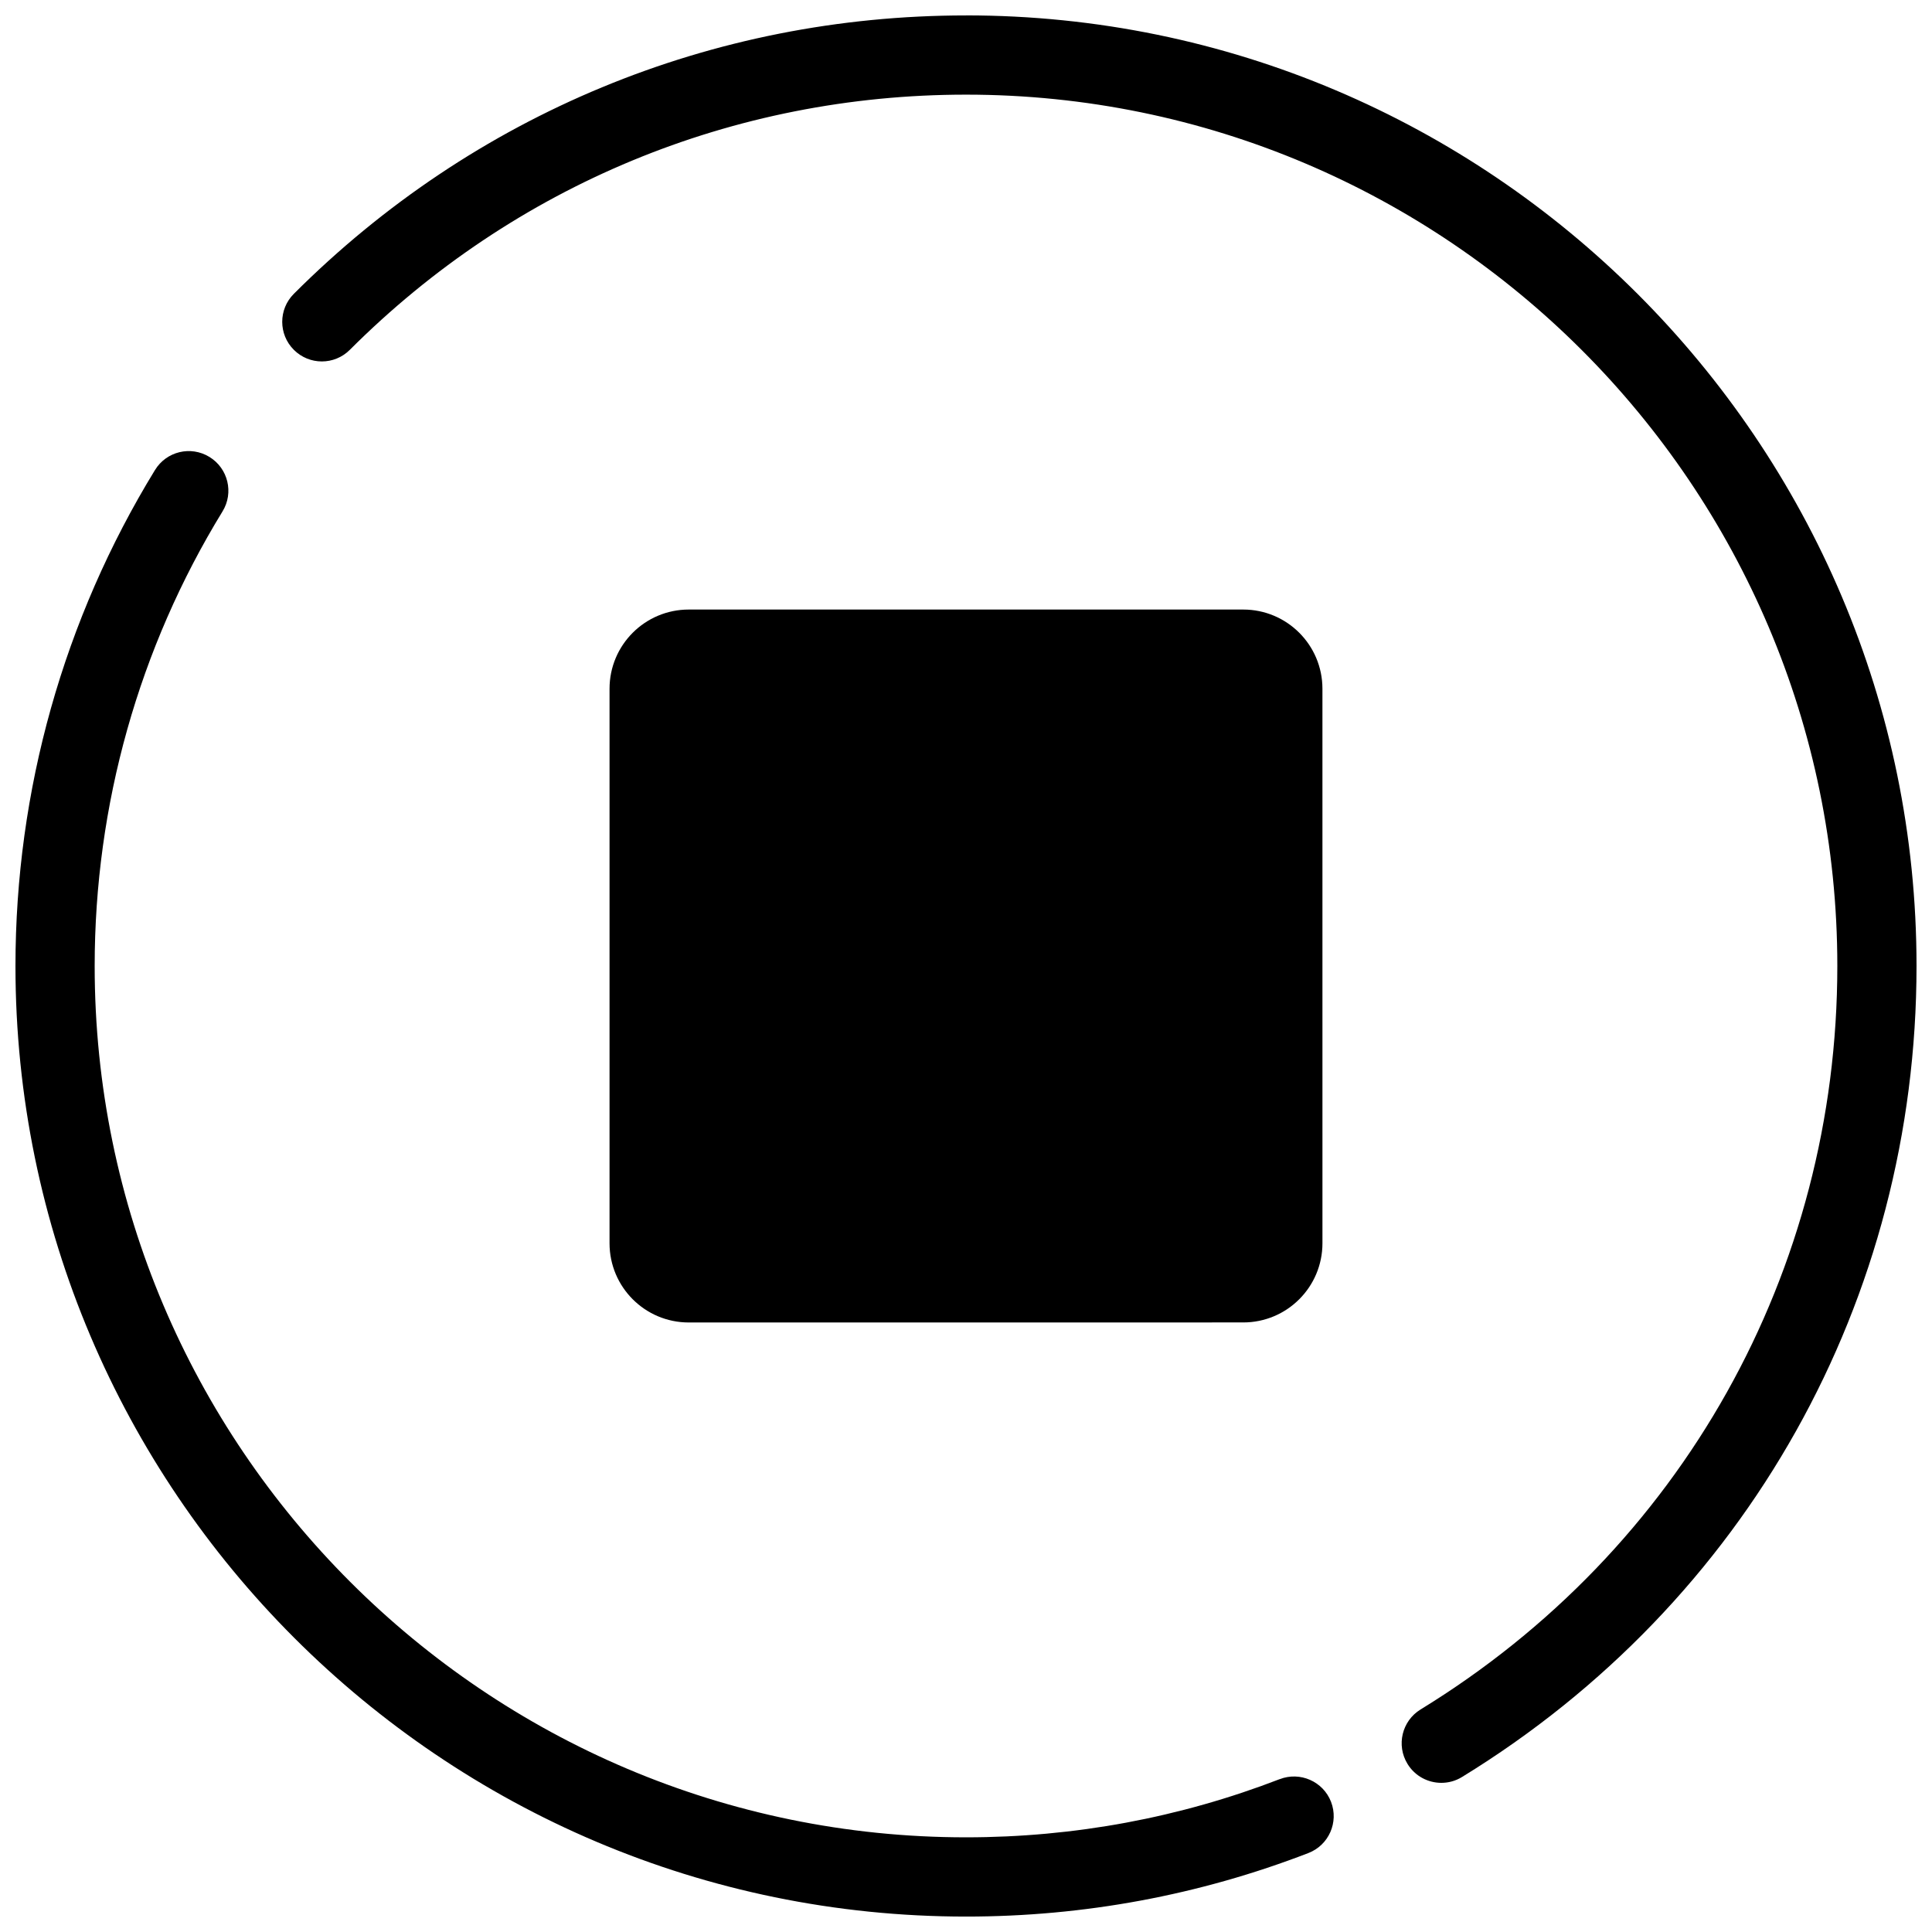
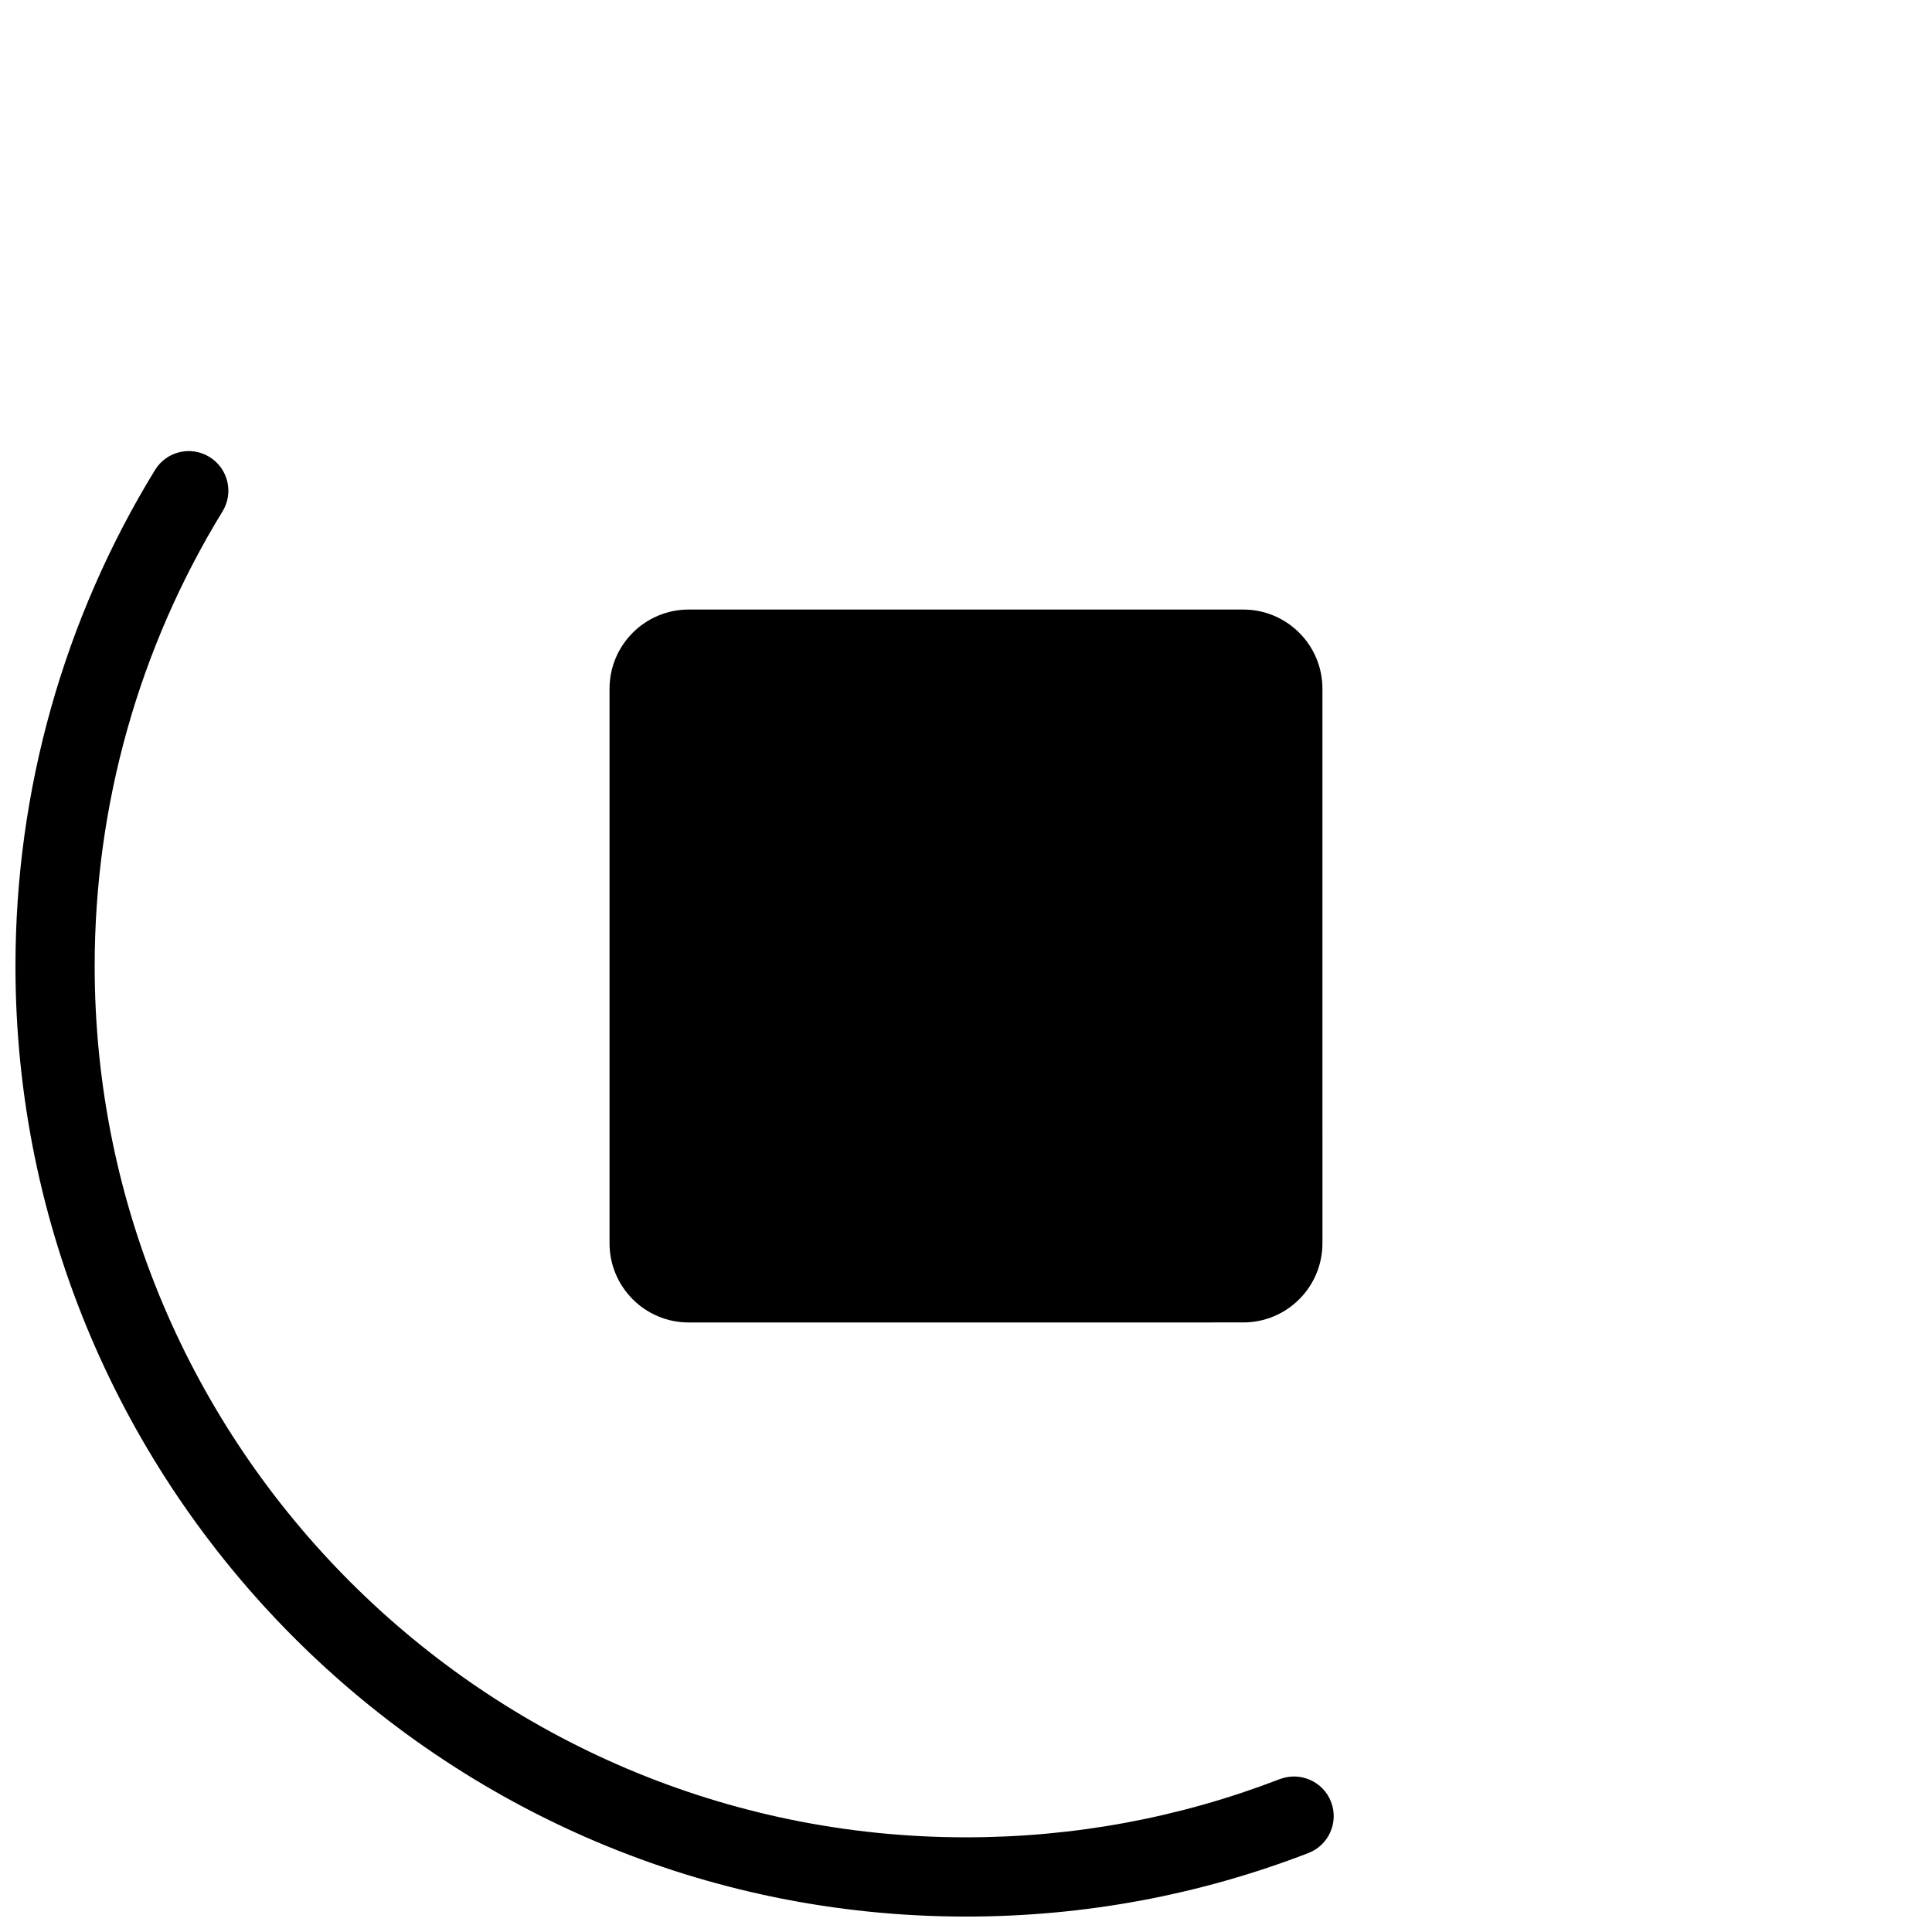
<svg xmlns="http://www.w3.org/2000/svg" width="800px" height="800px" version="1.1" viewBox="144 144 512 512">
  <defs>
    <clipPath id="b">
      <path d="m148.09 263h349.91v388.9h-349.91z" />
    </clipPath>
    <clipPath id="a">
-       <path d="m218 148.09h433.9v468.91h-433.9z" />
-     </clipPath>
+       </clipPath>
  </defs>
  <g clip-path="url(#b)">
    <path d="m483.16 615.48c-26.516 10.234-54.496 15.43-83.16 15.43-127.33 0-230.91-103.59-230.91-230.91 0-42.645 11.715-84.305 33.883-120.47 3.035-4.945 1.48-11.398-3.465-14.434-4.965-3.043-11.41-1.48-14.434 3.465-24.191 39.473-36.977 84.922-36.977 131.44 0 138.89 113.01 251.91 251.91 251.91 31.27 0 61.789-5.668 90.727-16.836 5.406-2.09 8.094-8.164 6.004-13.57-2.09-5.41-8.188-8.086-13.57-6.019z" />
  </g>
  <g clip-path="url(#a)">
-     <path d="m400 148.09c-67.293 0-130.55 26.207-178.13 73.777-4.106 4.106-4.106 10.738 0 14.84 4.106 4.106 10.738 4.106 14.84 0 43.621-43.609 101.6-67.625 163.29-67.625 127.33 0 230.91 103.59 230.91 230.91 0 81.008-41.293 154.66-110.44 197.03-4.945 3.035-6.496 9.488-3.465 14.434 1.973 3.234 5.426 5.016 8.965 5.016 1.867 0 3.758-0.492 5.469-1.543 75.418-46.227 120.46-126.57 120.46-214.94 0-138.89-113.01-251.91-251.9-251.91z" />
+     <path d="m400 148.09c-67.293 0-130.55 26.207-178.13 73.777-4.106 4.106-4.106 10.738 0 14.84 4.106 4.106 10.738 4.106 14.84 0 43.621-43.609 101.6-67.625 163.29-67.625 127.33 0 230.91 103.59 230.91 230.91 0 81.008-41.293 154.66-110.44 197.03-4.945 3.035-6.496 9.488-3.465 14.434 1.973 3.234 5.426 5.016 8.965 5.016 1.867 0 3.758-0.492 5.469-1.543 75.418-46.227 120.46-126.57 120.46-214.94 0-138.89-113.01-251.91-251.9-251.91" />
  </g>
  <path d="m473.47 494.46c11.598 0 20.992-9.395 20.992-20.992l-0.004-146.94c0-11.598-9.395-20.992-20.992-20.992h-146.94c-11.598 0-20.992 9.395-20.992 20.992v146.95c0 11.598 9.395 20.992 20.992 20.992z" />
</svg>